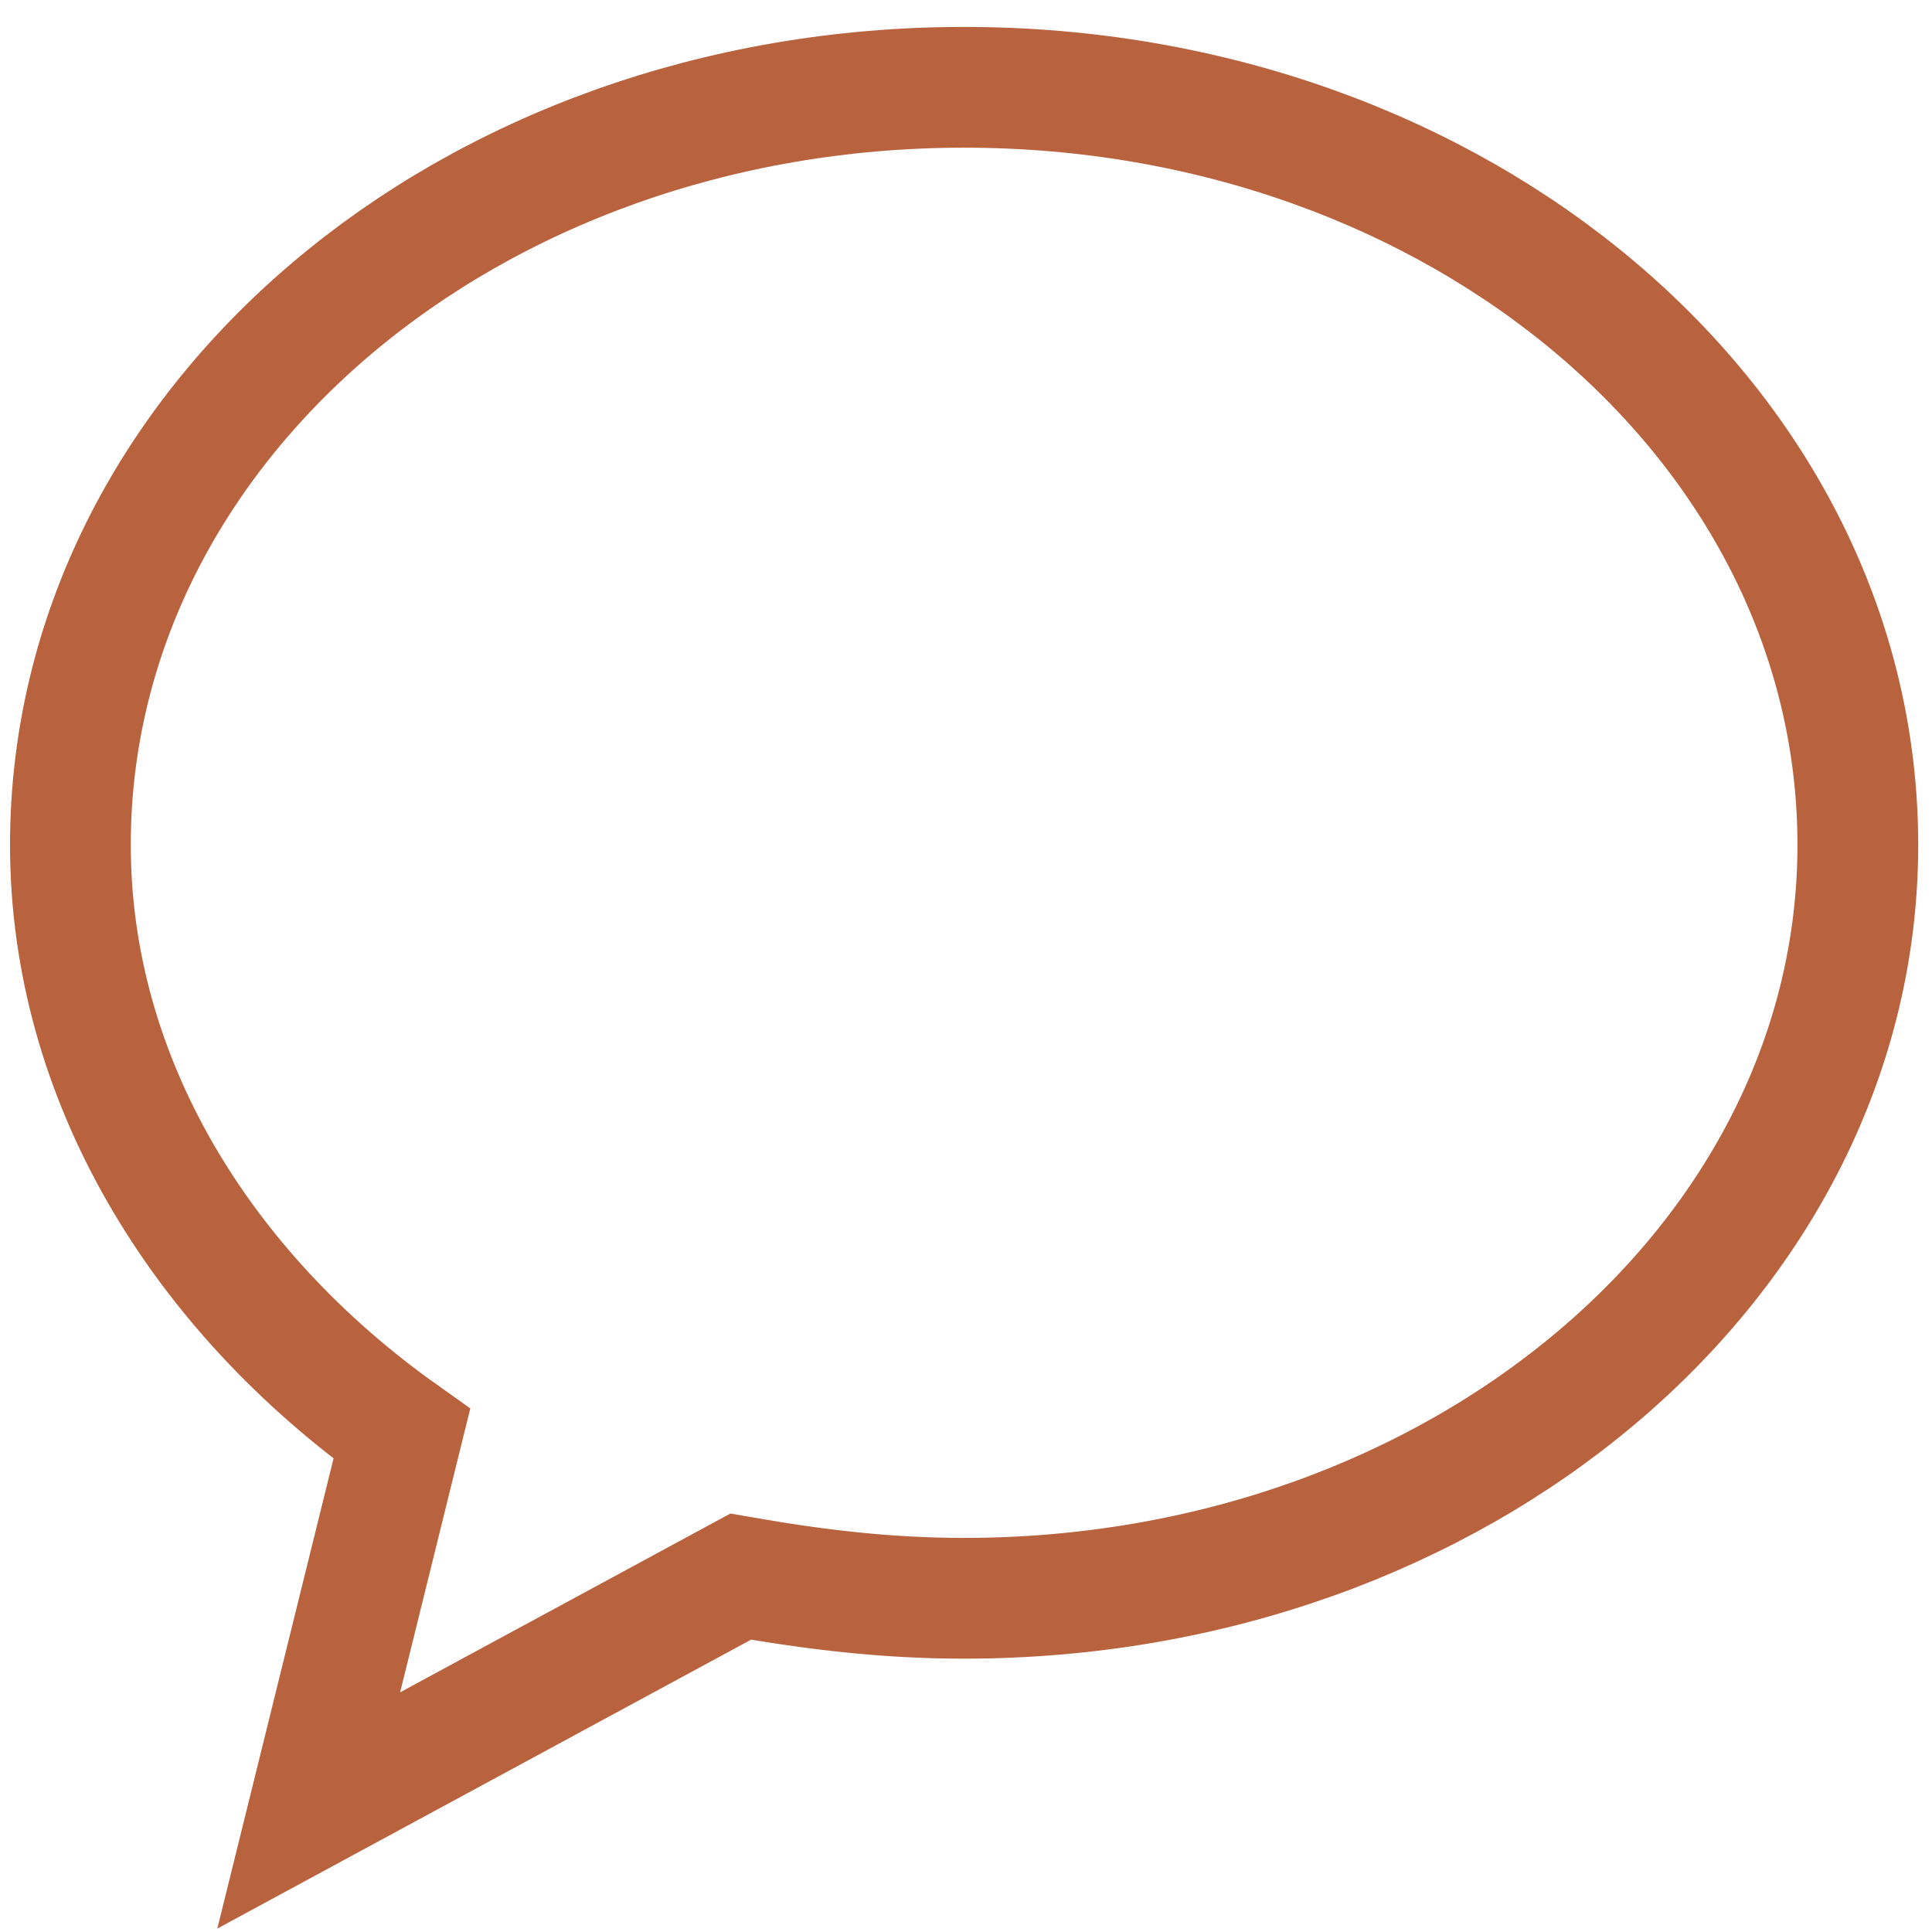
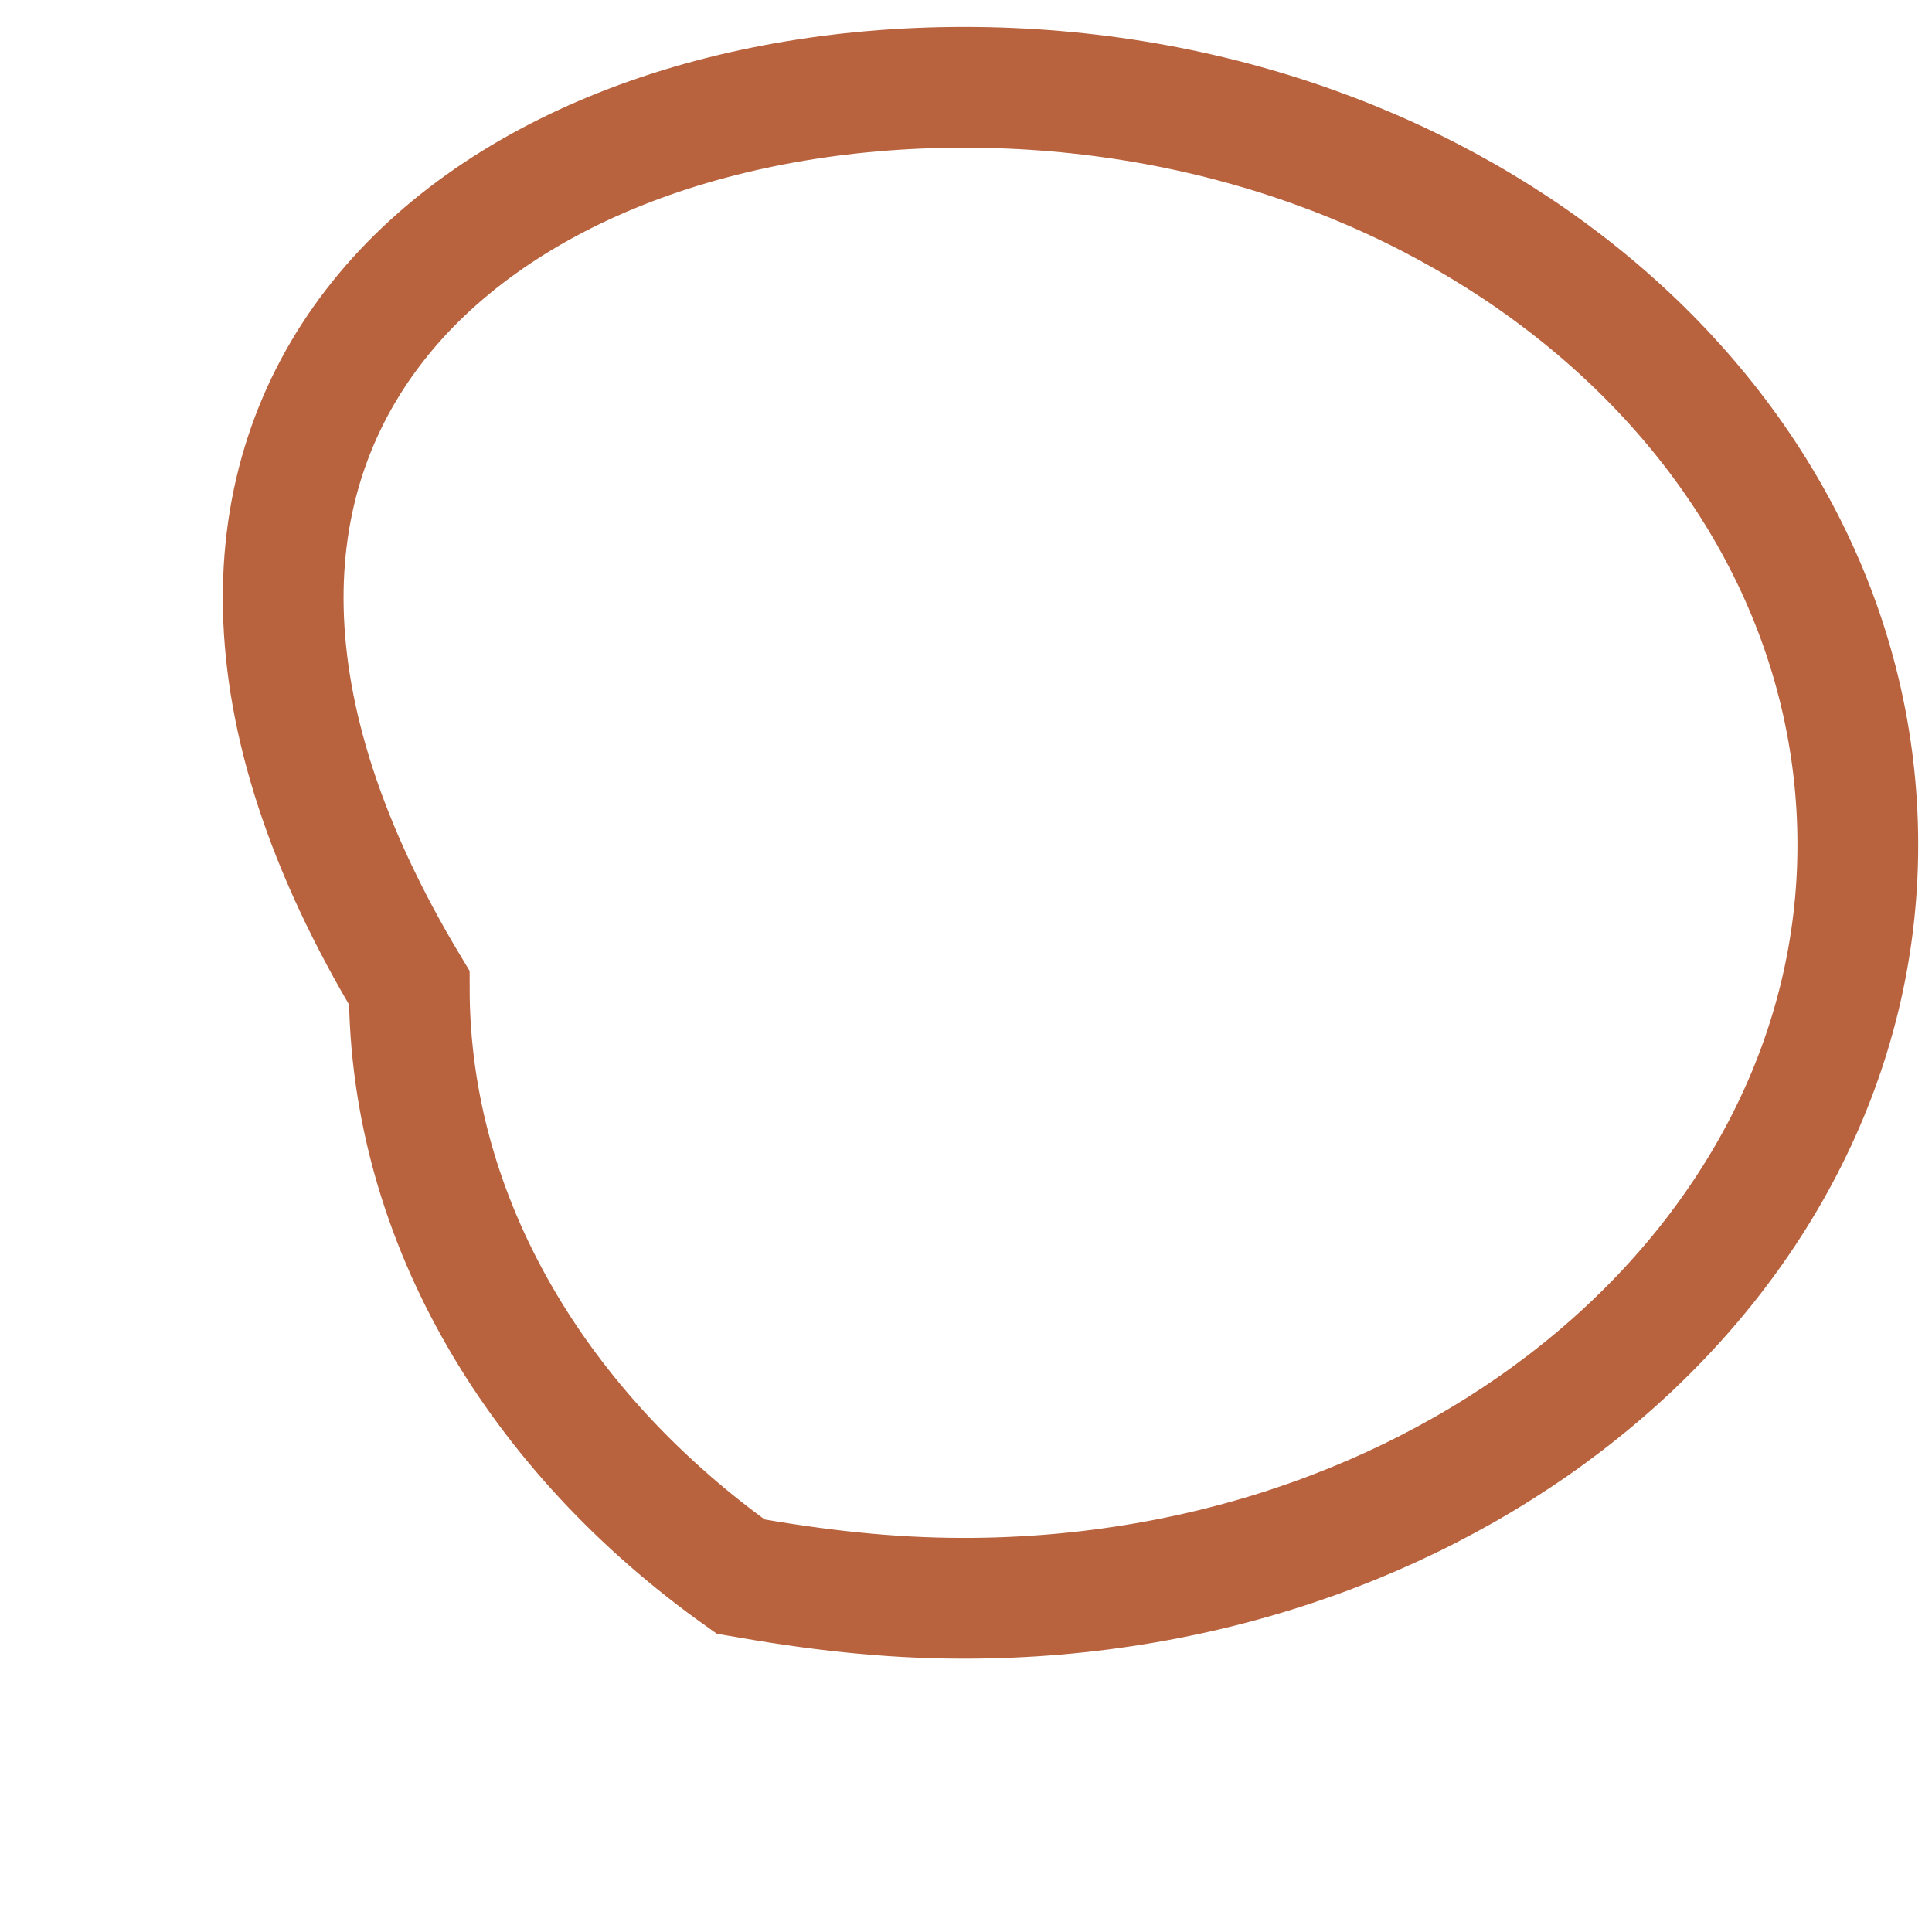
<svg xmlns="http://www.w3.org/2000/svg" id="a" data-name="Layer 1" width="64" height="64" viewBox="0 0 64 64">
-   <path d="M61.543,27.991c0,13.767-13.198,24.954-29.606,24.954-2.59,0-4.934-.286-7.401-.717l-14.309,7.745,3.084-12.476c-6.662-4.734-10.979-11.762-10.979-19.508C2.331,14.079,15.529,2.892,31.937,2.892s29.606,11.188,29.606,25.098h0Z" fill="none" stroke="#b8623e" stroke-miterlimit="20" stroke-width="4" />
+   <path d="M61.543,27.991c0,13.767-13.198,24.954-29.606,24.954-2.59,0-4.934-.286-7.401-.717c-6.662-4.734-10.979-11.762-10.979-19.508C2.331,14.079,15.529,2.892,31.937,2.892s29.606,11.188,29.606,25.098h0Z" fill="none" stroke="#b8623e" stroke-miterlimit="20" stroke-width="4" />
</svg>